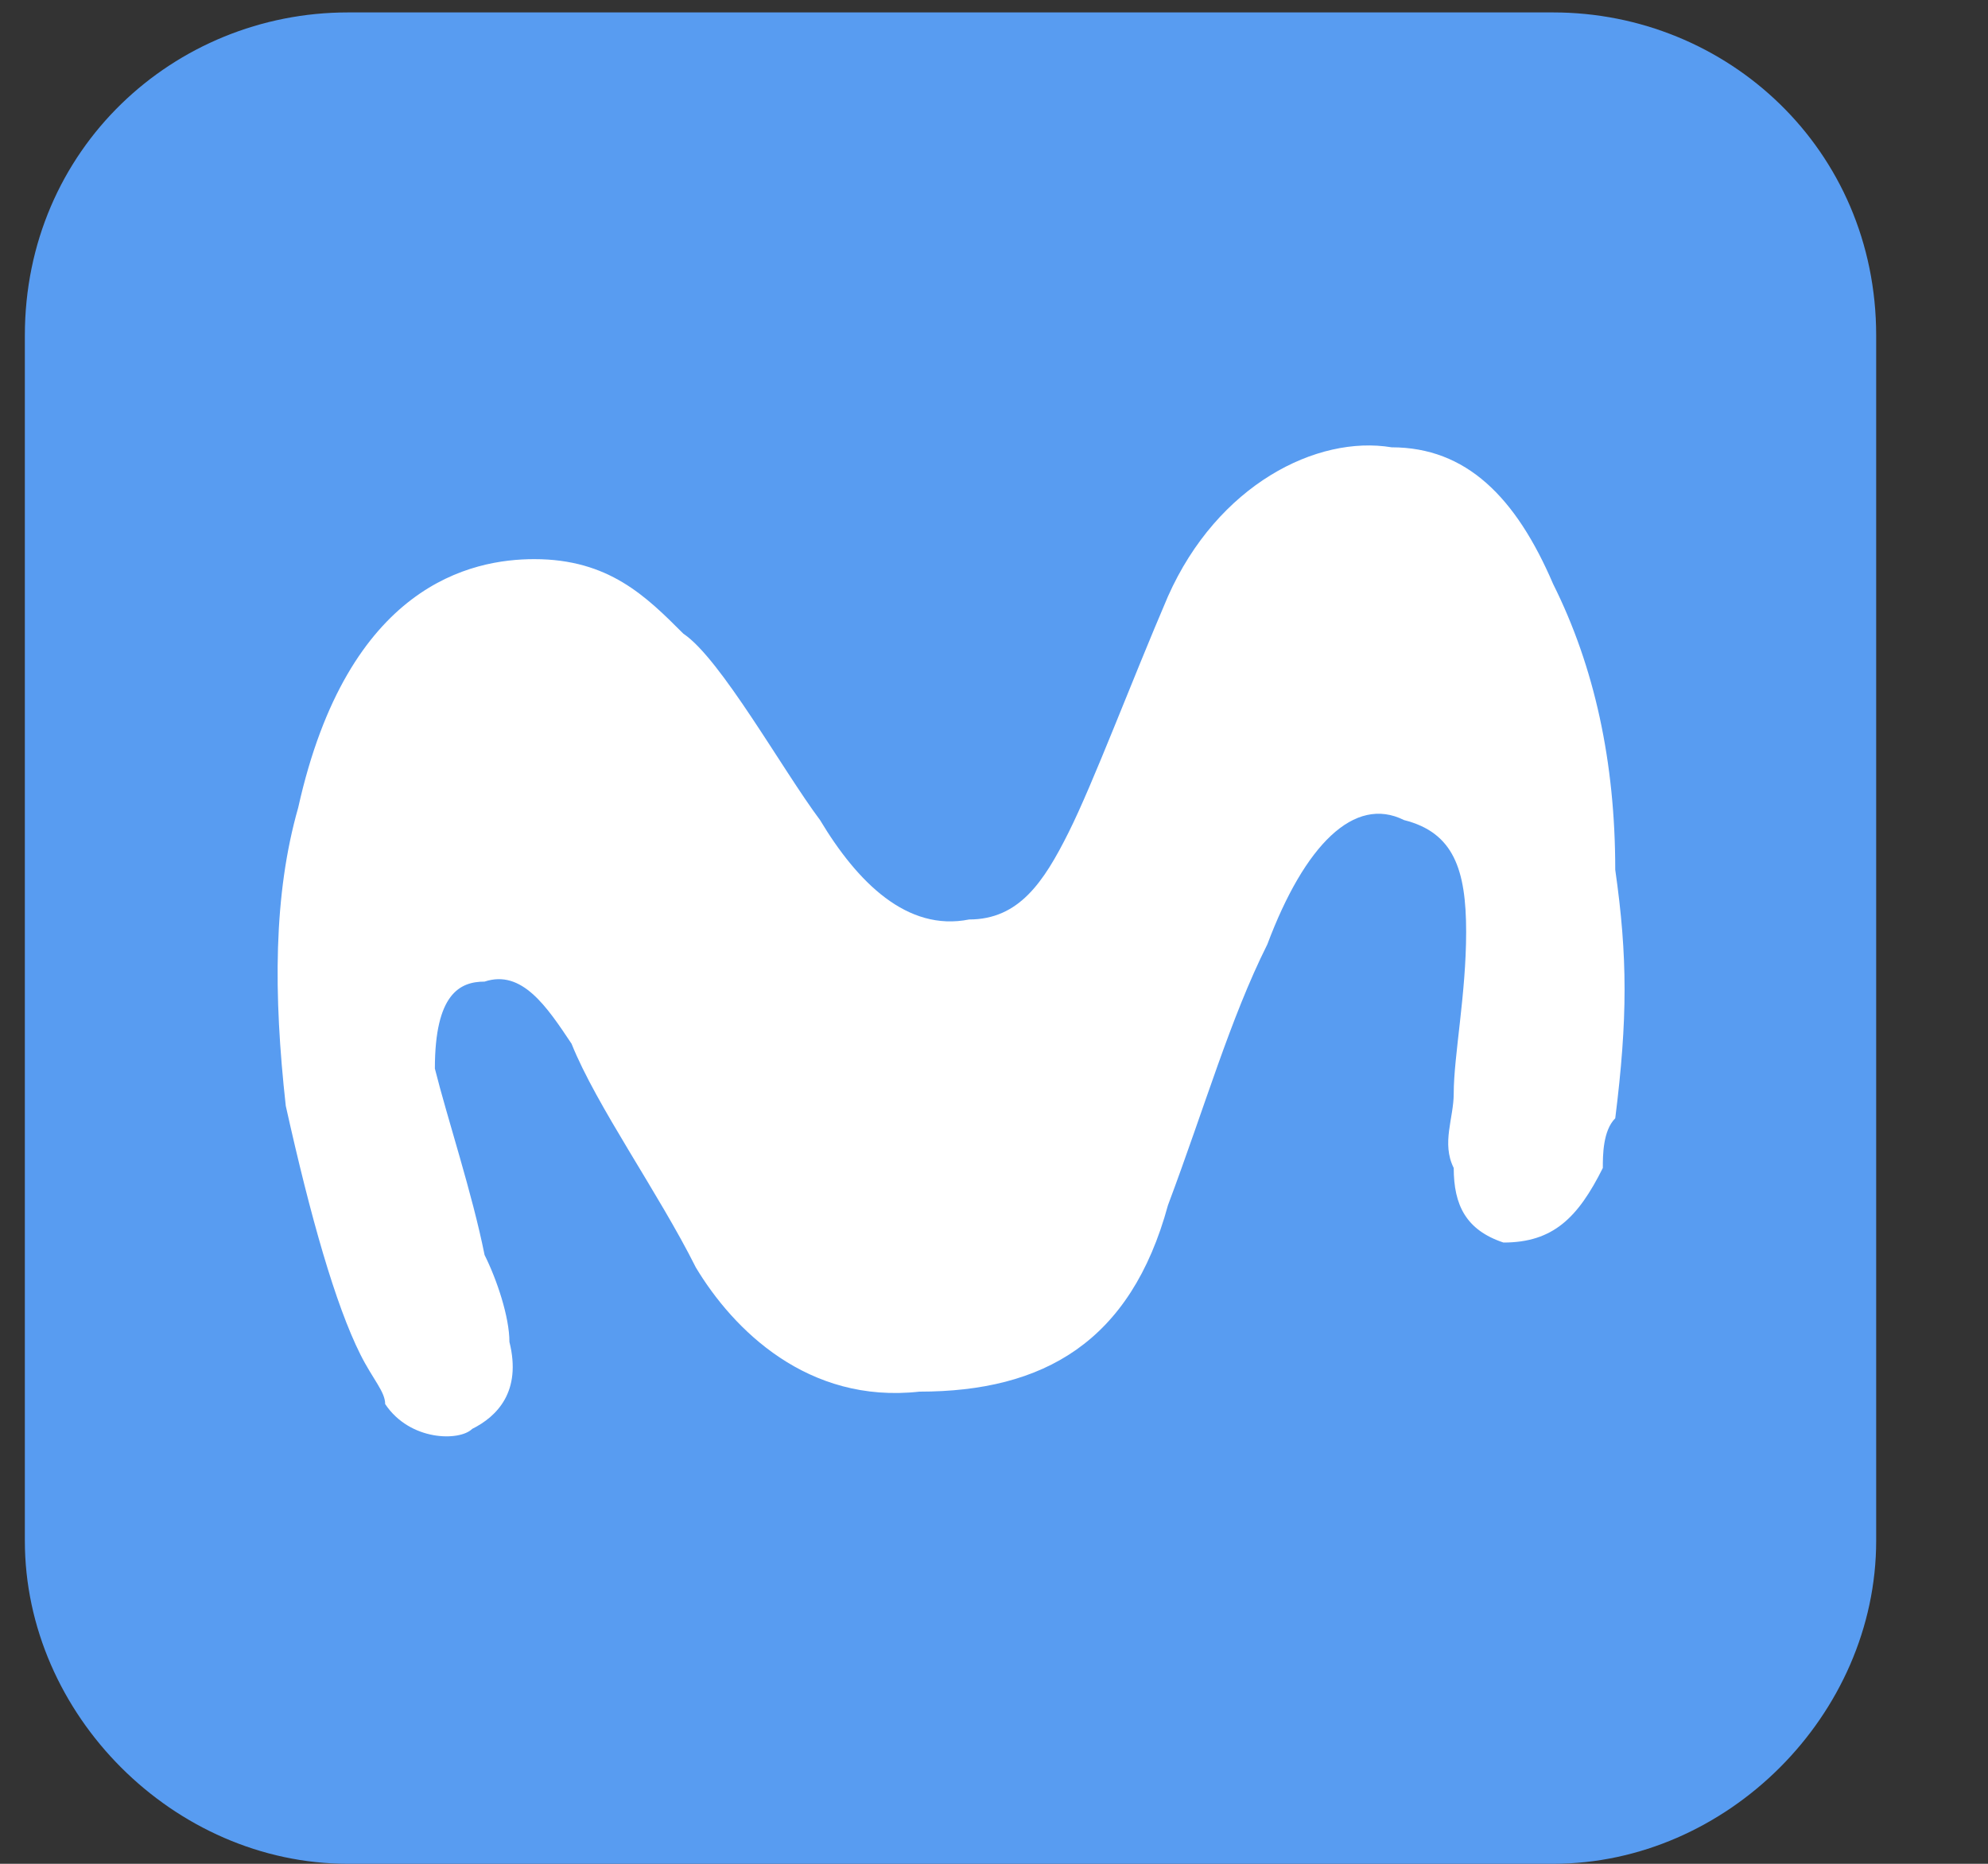
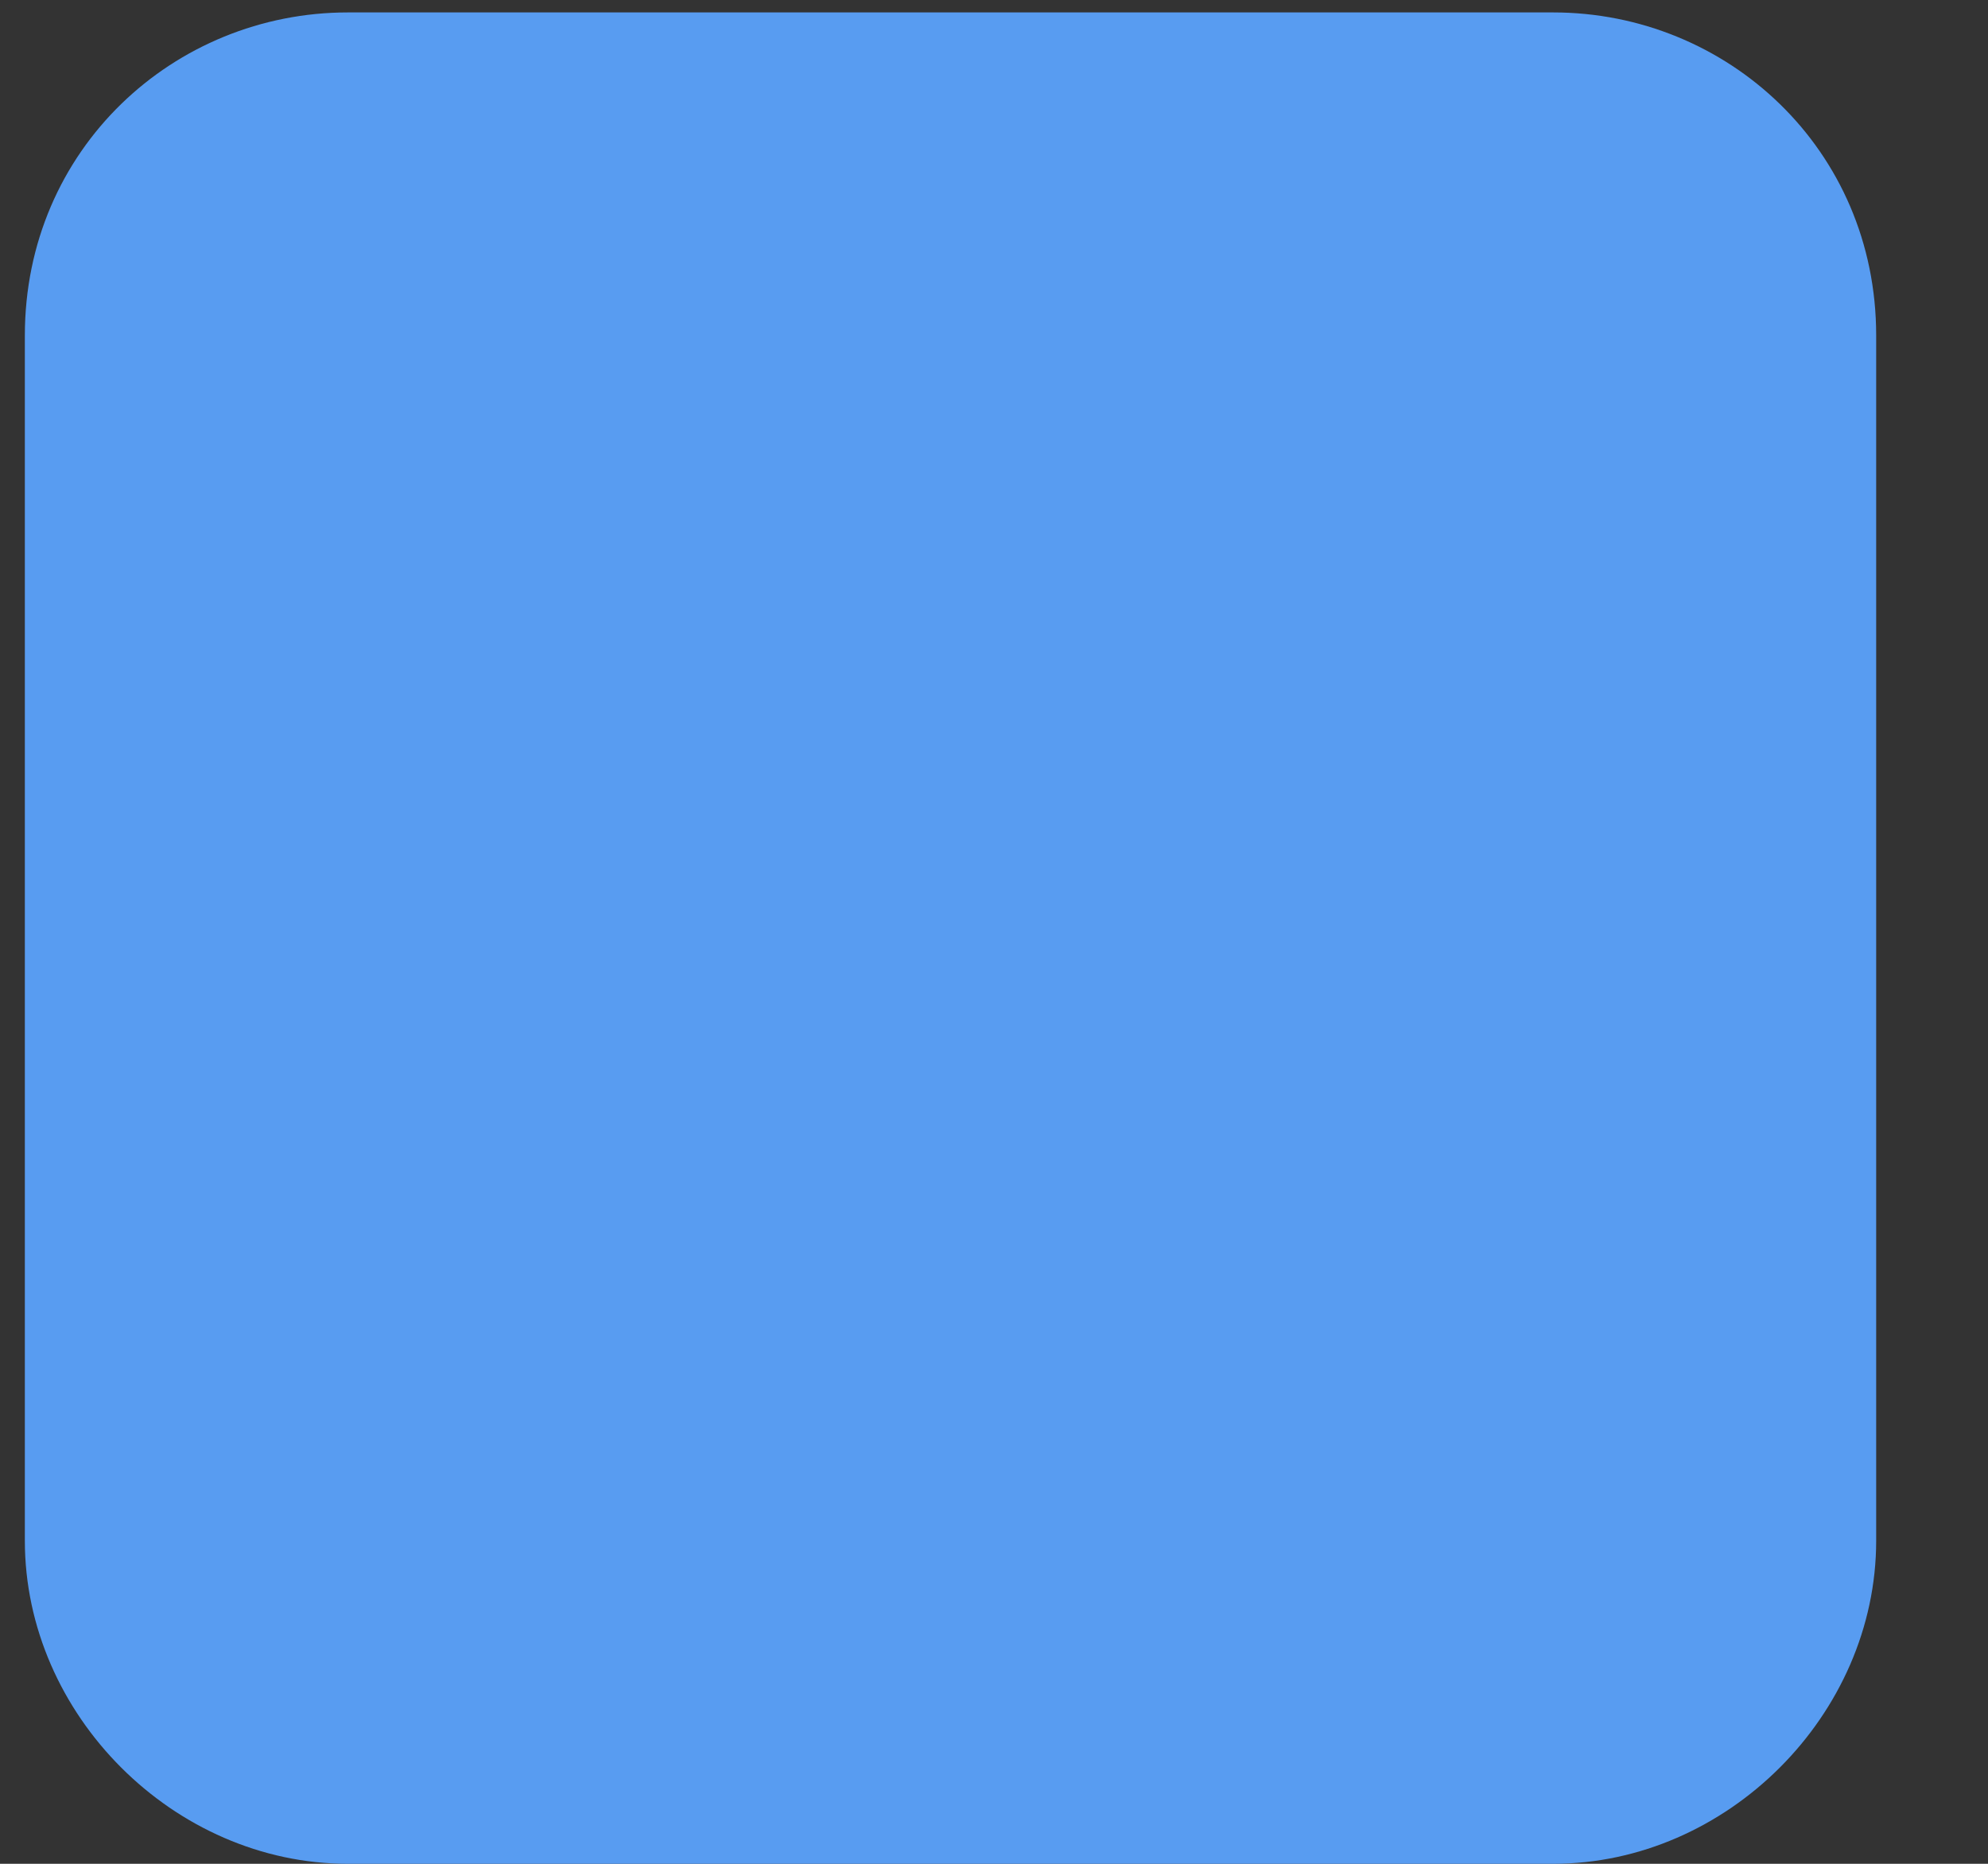
<svg xmlns="http://www.w3.org/2000/svg" version="1.2" viewBox="0 0 16 15" width="16" height="15">
  <rect x="0" y="0" width="16" height="15" fill="#333333" stroke="none" />
  <style>.a{fill:#589cf1}.b{fill:#fff}</style>
  <path class="a" d="m12.5 15h-9.7c-1.4 0-2.6-1.2-2.6-2.6v-9.7c0-1.5 1.2-2.6 2.6-2.6h9.7c1.4 0 2.6 1.1 2.6 2.6v9.7c0 1.4-1.2 2.6-2.6 2.6z" />
-   <path class="b" d="m5.5 5.1c0.3 0.2 0.8 1.1 1.1 1.5 0.3 0.5 0.7 0.9 1.2 0.8 0.4 0 0.6-0.3 0.8-0.7 0.2-0.4 0.5-1.2 0.8-1.9 0.4-0.9 1.2-1.3 1.8-1.2 0.6 0 1 0.4 1.3 1.1q0.5 1 0.5 2.3c0.1 0.7 0.1 1.2 0 2-0.1 0.1-0.1 0.3-0.1 0.4-0.2 0.4-0.4 0.6-0.8 0.6-0.3-0.1-0.4-0.3-0.4-0.6-0.1-0.2 0-0.4 0-0.6 0-0.3 0.1-0.8 0.1-1.3 0-0.5-0.1-0.8-0.5-0.9-0.4-0.2-0.8 0.2-1.1 1-0.3 0.6-0.5 1.3-0.8 2.1-0.3 1.1-1 1.5-2 1.5-0.9 0.1-1.5-0.5-1.8-1-0.3-0.6-0.8-1.3-1-1.8-0.2-0.3-0.4-0.6-0.7-0.5-0.2 0-0.4 0.1-0.4 0.7 0.1 0.4 0.3 1 0.4 1.5 0.1 0.2 0.2 0.5 0.2 0.7 0.1 0.4-0.1 0.6-0.3 0.7-0.1 0.1-0.5 0.1-0.7-0.2 0-0.1-0.1-0.2-0.2-0.4-0.2-0.4-0.4-1.1-0.6-2-0.1-0.9-0.1-1.7 0.1-2.4 0.4-1.8 1.4-2 1.9-2 0.6 0 0.9 0.3 1.2 0.6z" />
</svg>